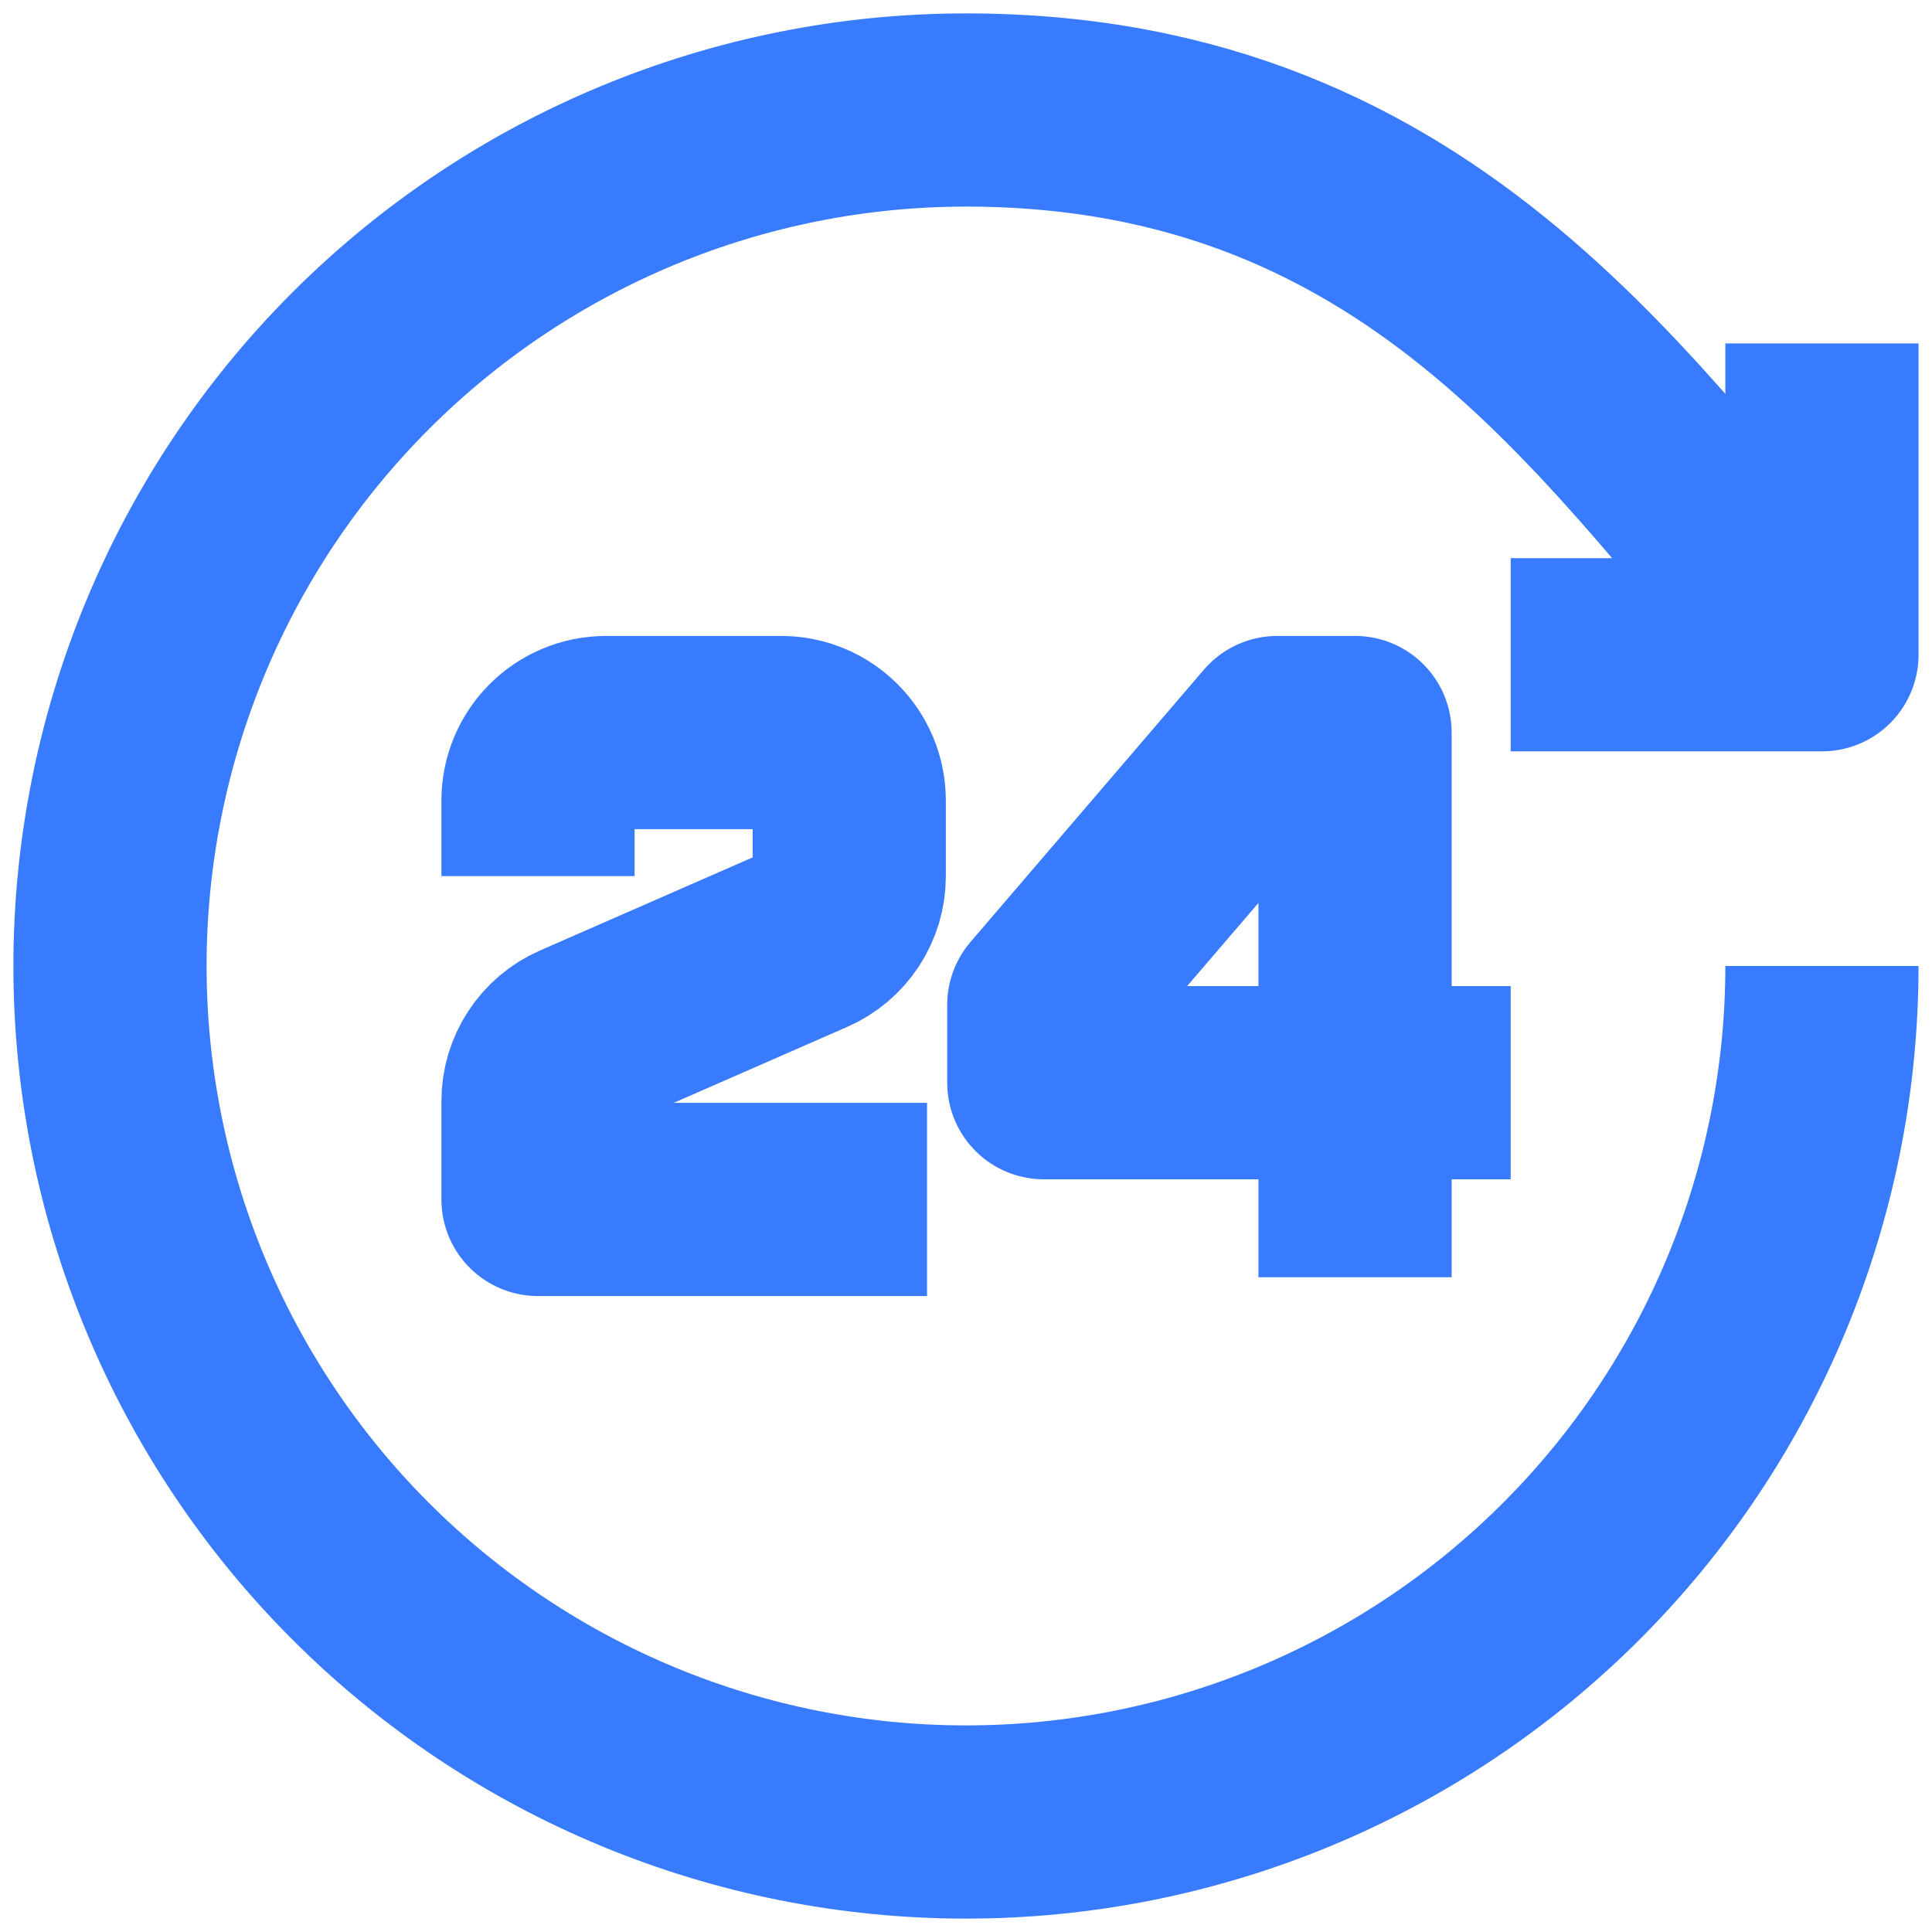
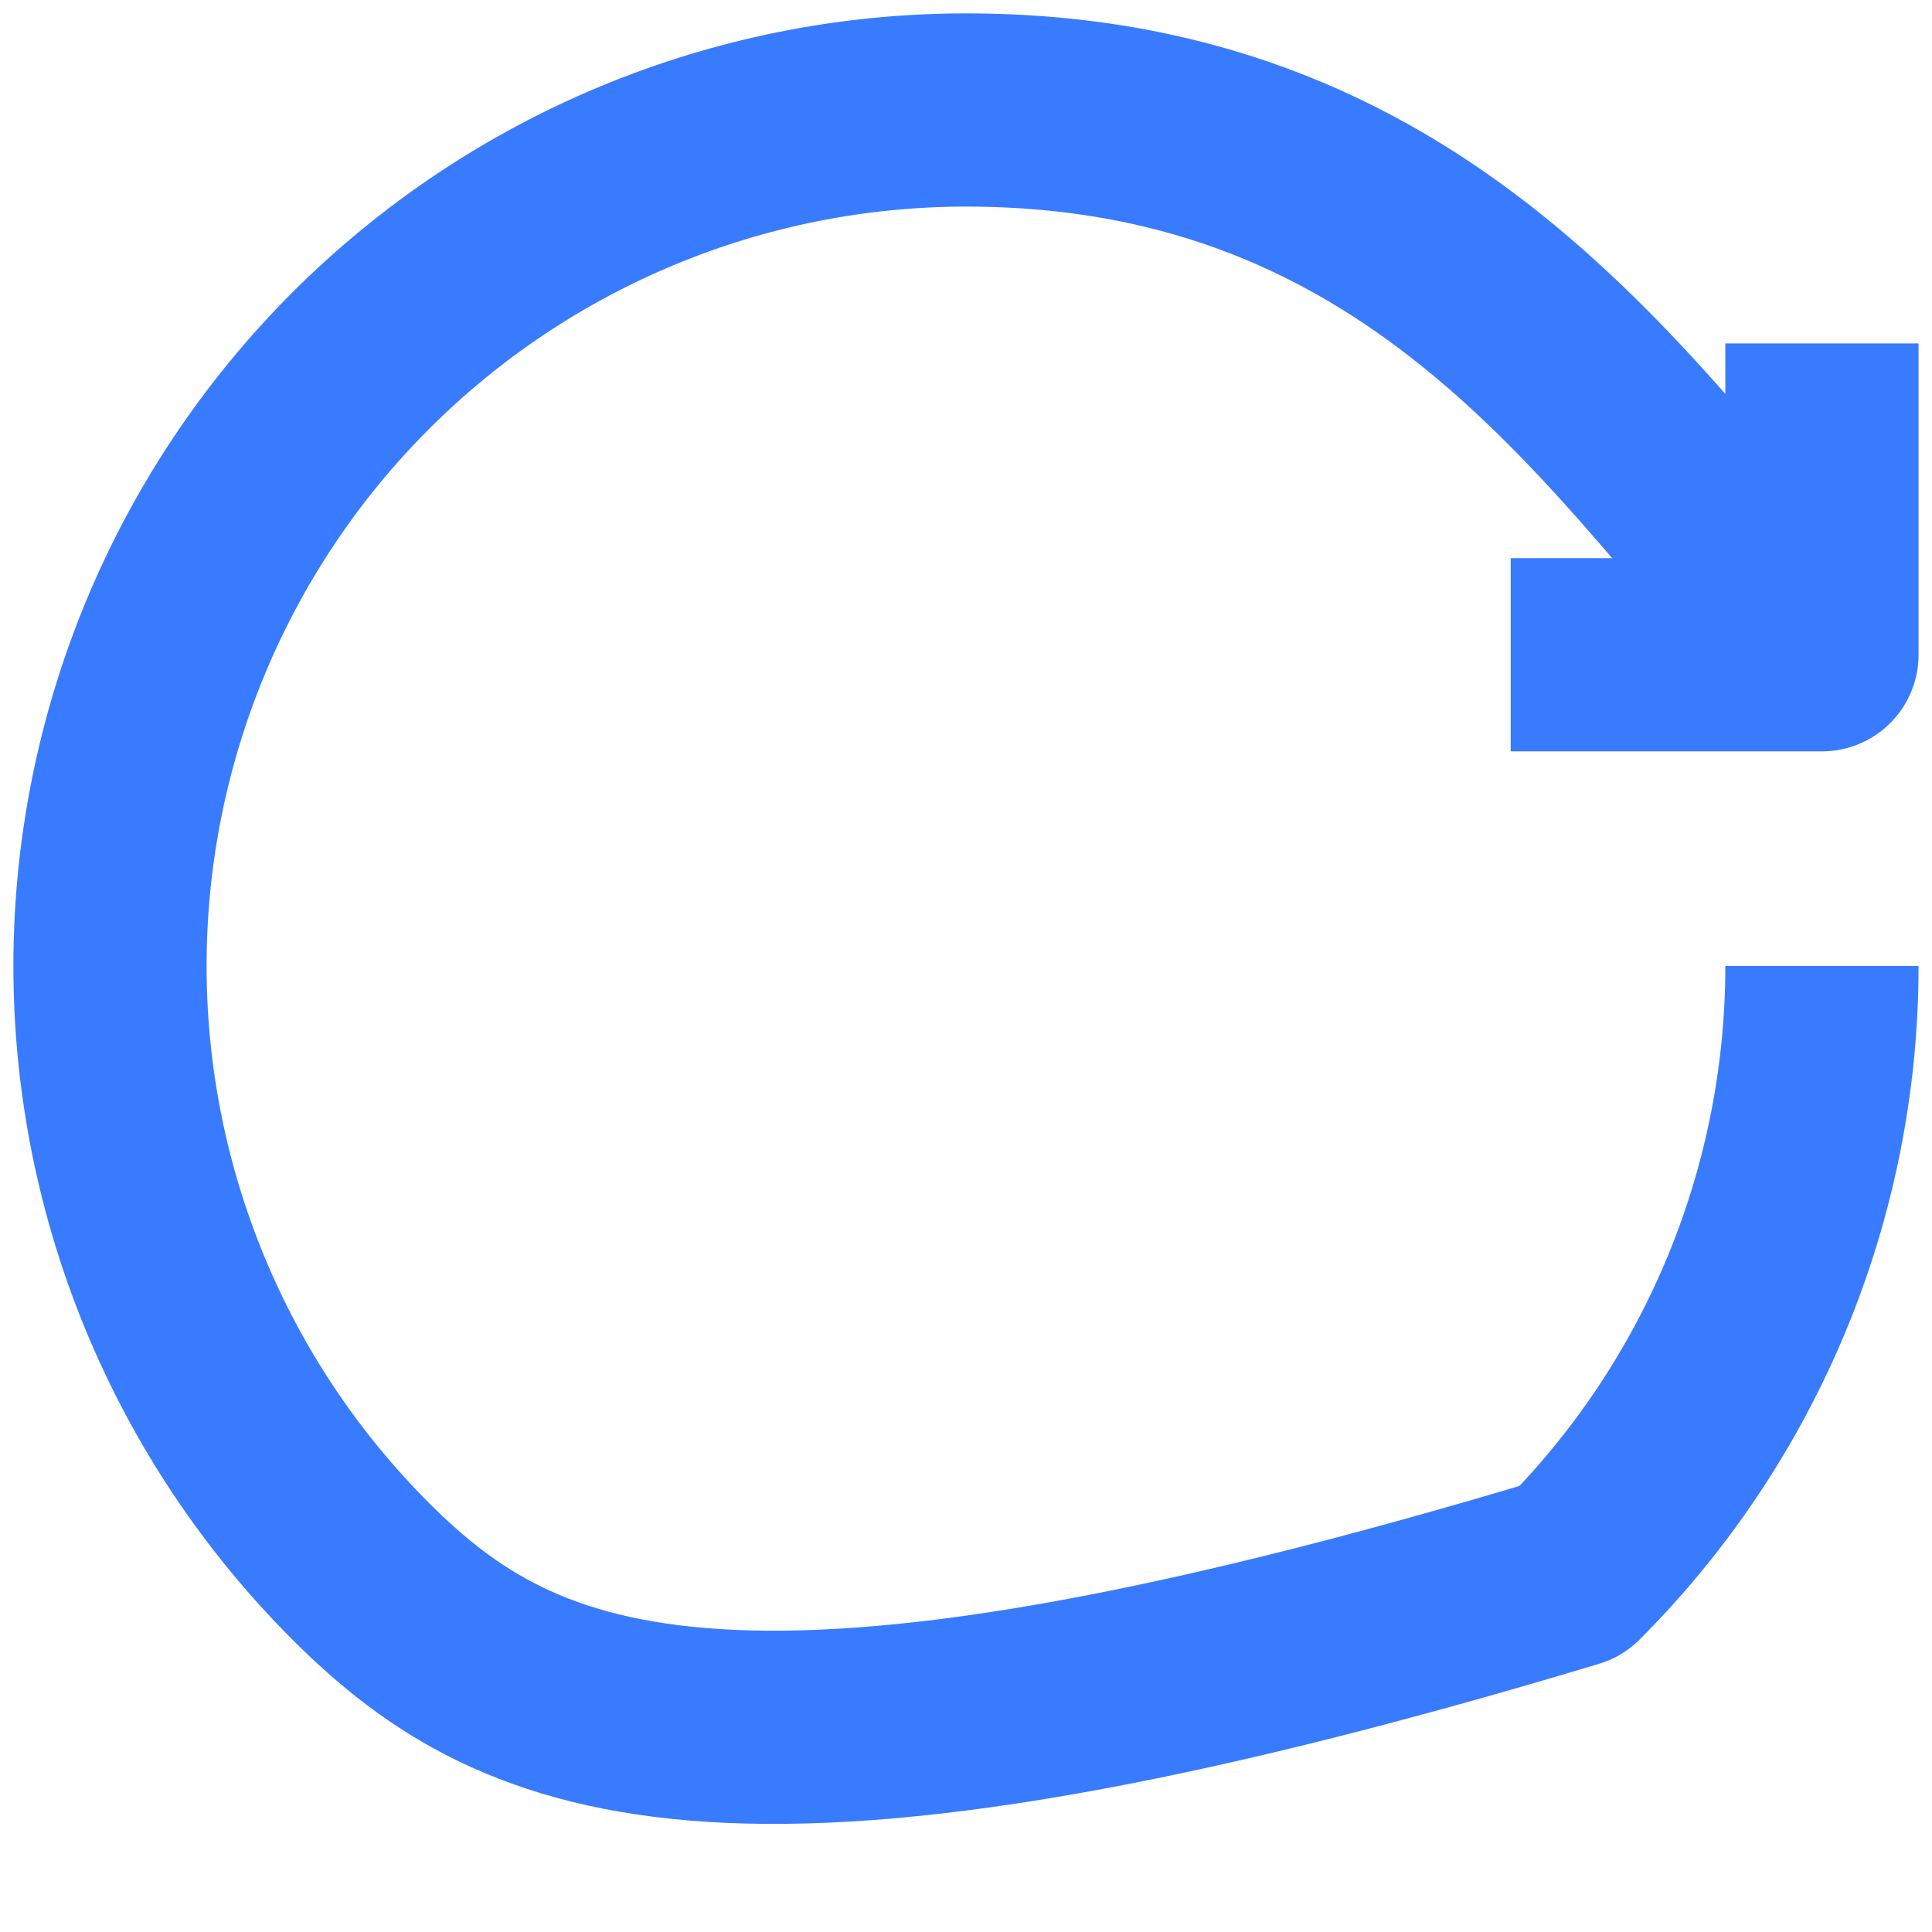
<svg xmlns="http://www.w3.org/2000/svg" width="30" height="30" viewBox="0 0 30 30" fill="none">
  <g id="clock-24-hours--clock-24-twentyfour-hours-time-reset-stopwatch-circle-measure">
-     <path id="Vector 7" d="M21.041 16.812H16.208V15.604L19.833 11.375H21.041V16.812ZM21.041 16.812H23.458M21.041 16.812V19.833" stroke="#387BFE" stroke-width="3" stroke-linejoin="round" />
-     <path id="Vector 3" d="M14.395 18.625H8.354V17.101C8.354 16.681 8.602 16.301 8.987 16.133L12.553 14.572C12.938 14.404 13.187 14.024 13.187 13.604V12.432C13.187 11.848 12.713 11.375 12.13 11.375H9.411C8.827 11.375 8.354 11.848 8.354 12.432V13.604" stroke="#387BFE" stroke-width="3" stroke-linejoin="round" />
-     <path id="Ellipse 9" d="M28.291 15C28.291 18.525 26.891 21.906 24.398 24.399C21.906 26.891 18.525 28.292 15 28.292C11.475 28.292 8.094 26.891 5.601 24.399C3.108 21.906 1.708 18.525 1.708 15C1.708 11.475 3.108 8.094 5.601 5.601C8.094 3.109 11.475 1.708 15 1.708C22.25 1.708 25.27 6.844 28.291 10.167" stroke="#387BFE" stroke-width="3" stroke-linejoin="round" />
+     <path id="Ellipse 9" d="M28.291 15C28.291 18.525 26.891 21.906 24.398 24.399C11.475 28.292 8.094 26.891 5.601 24.399C3.108 21.906 1.708 18.525 1.708 15C1.708 11.475 3.108 8.094 5.601 5.601C8.094 3.109 11.475 1.708 15 1.708C22.25 1.708 25.27 6.844 28.291 10.167" stroke="#387BFE" stroke-width="3" stroke-linejoin="round" />
    <path id="Ellipse 10" d="M28.291 5.333V10.167H23.458" stroke="#387BFE" stroke-width="3" stroke-linejoin="round" />
  </g>
</svg>